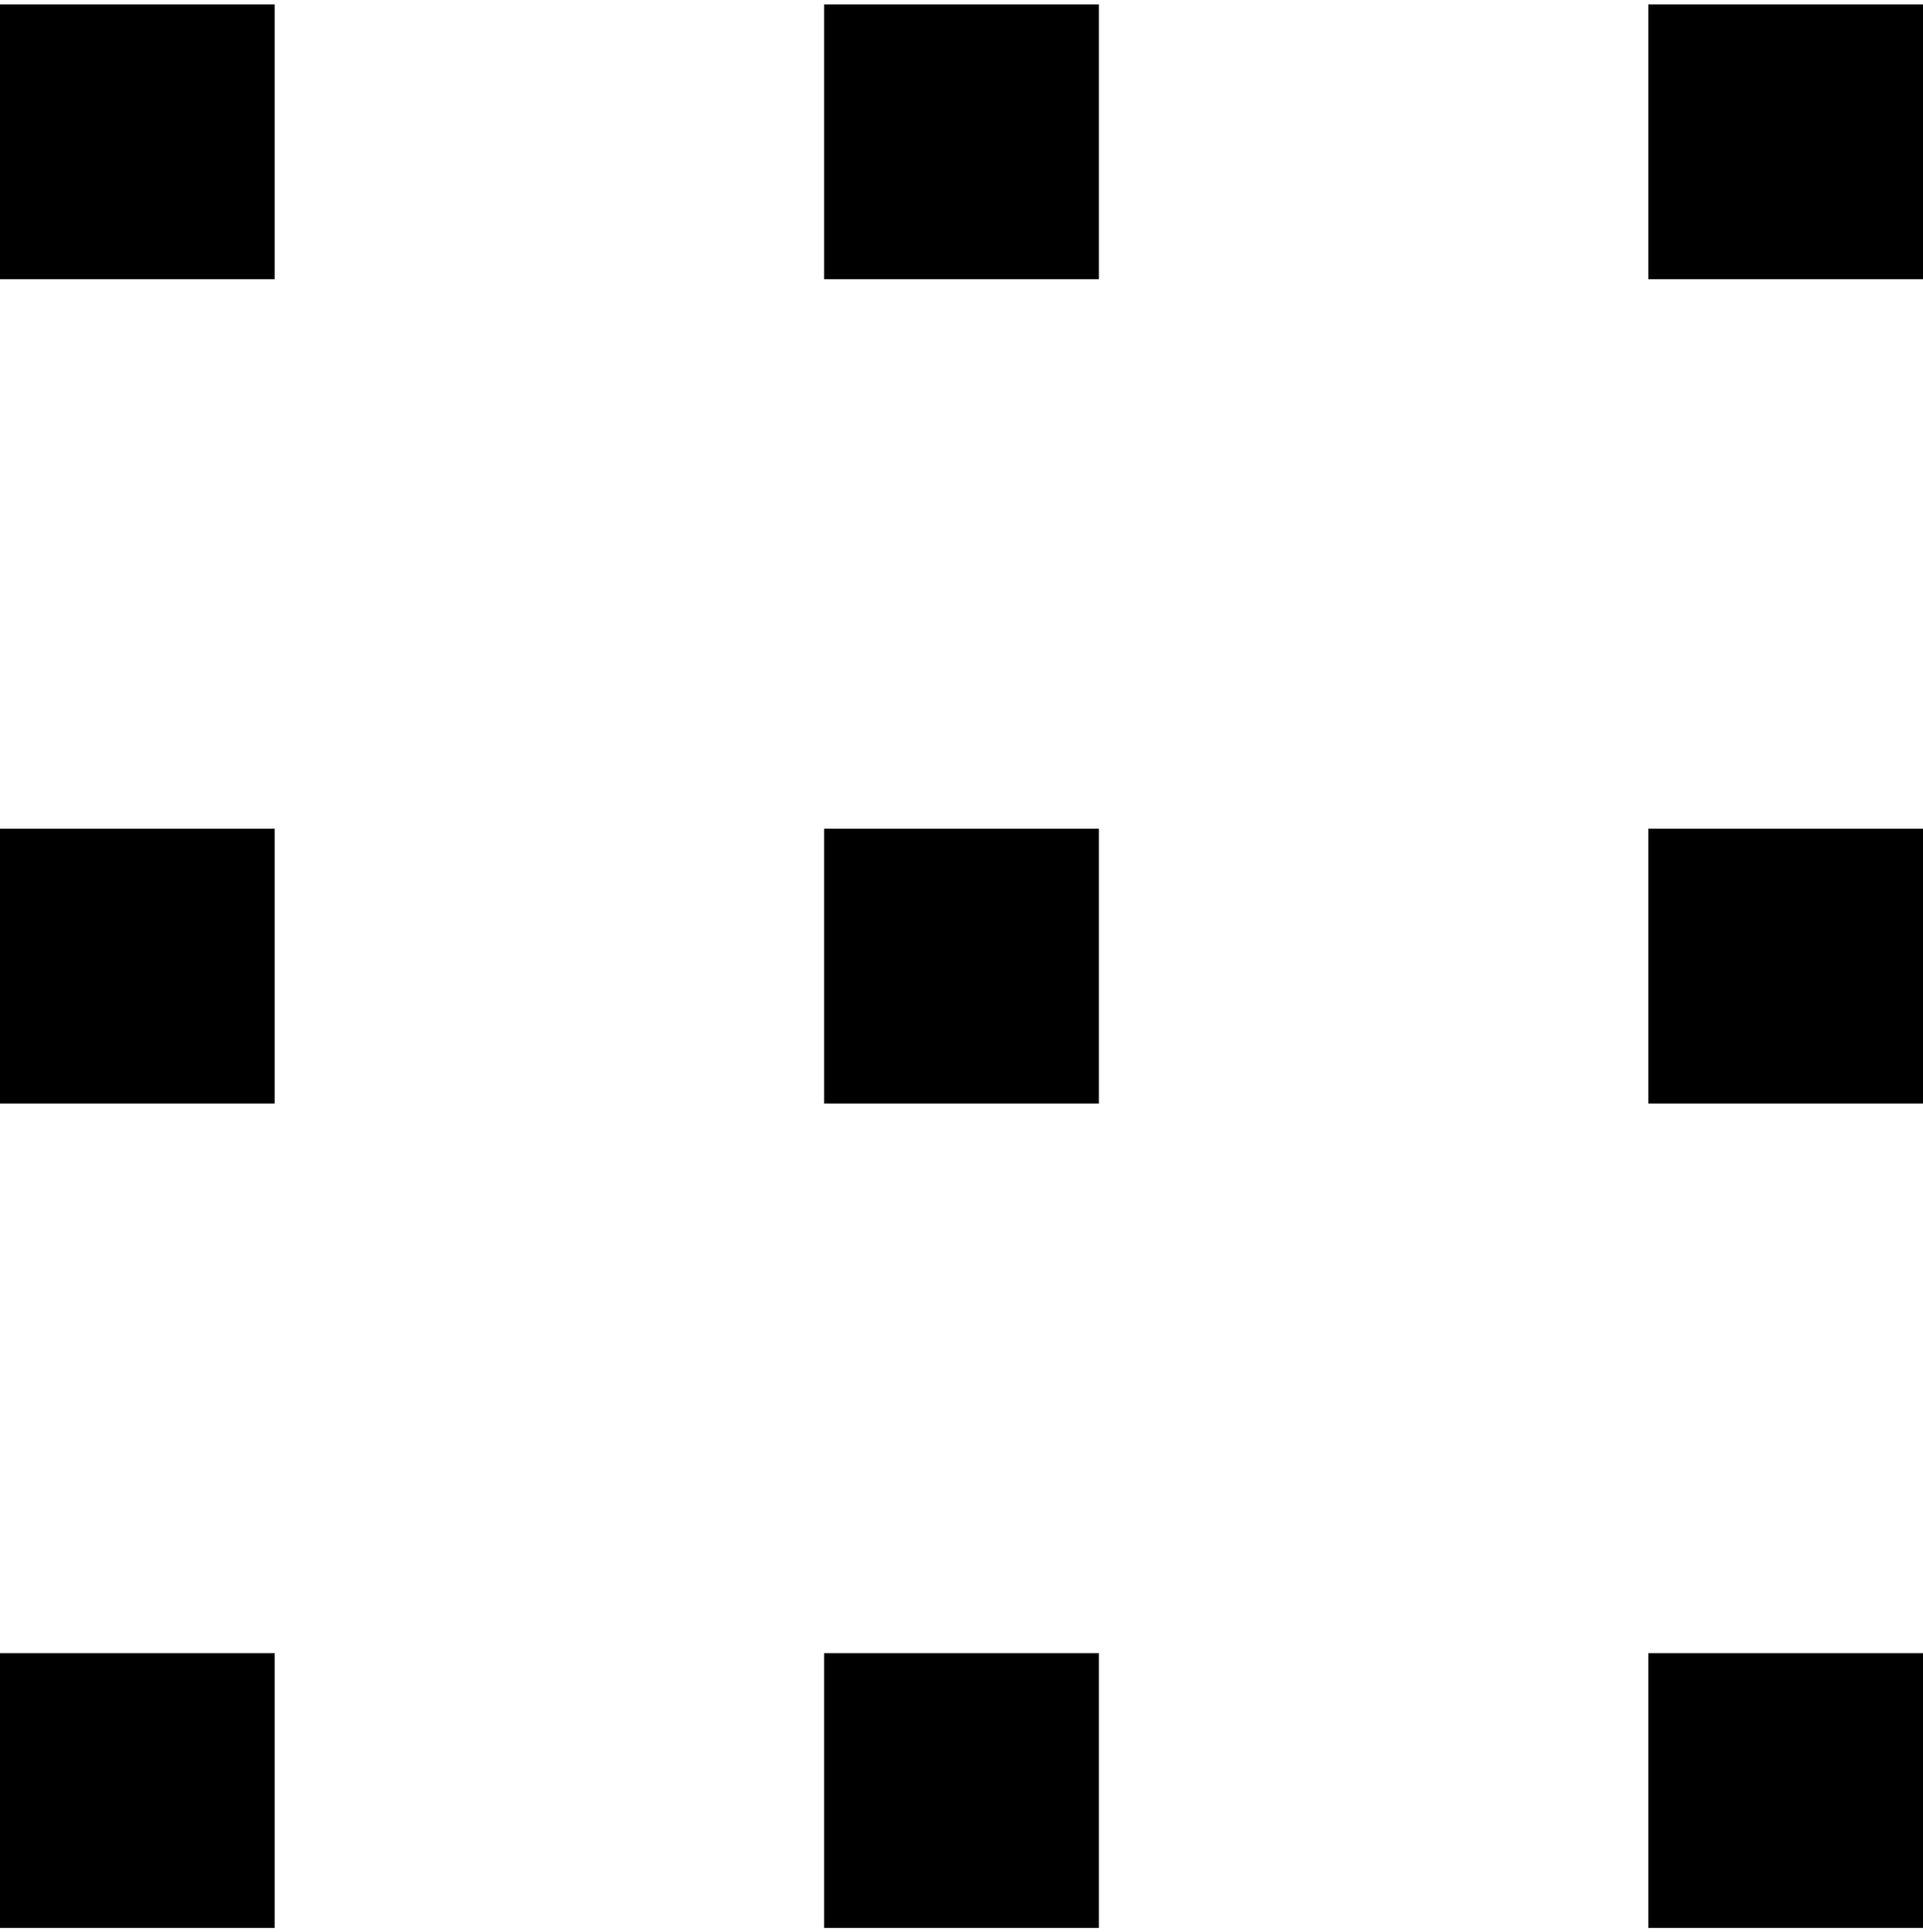
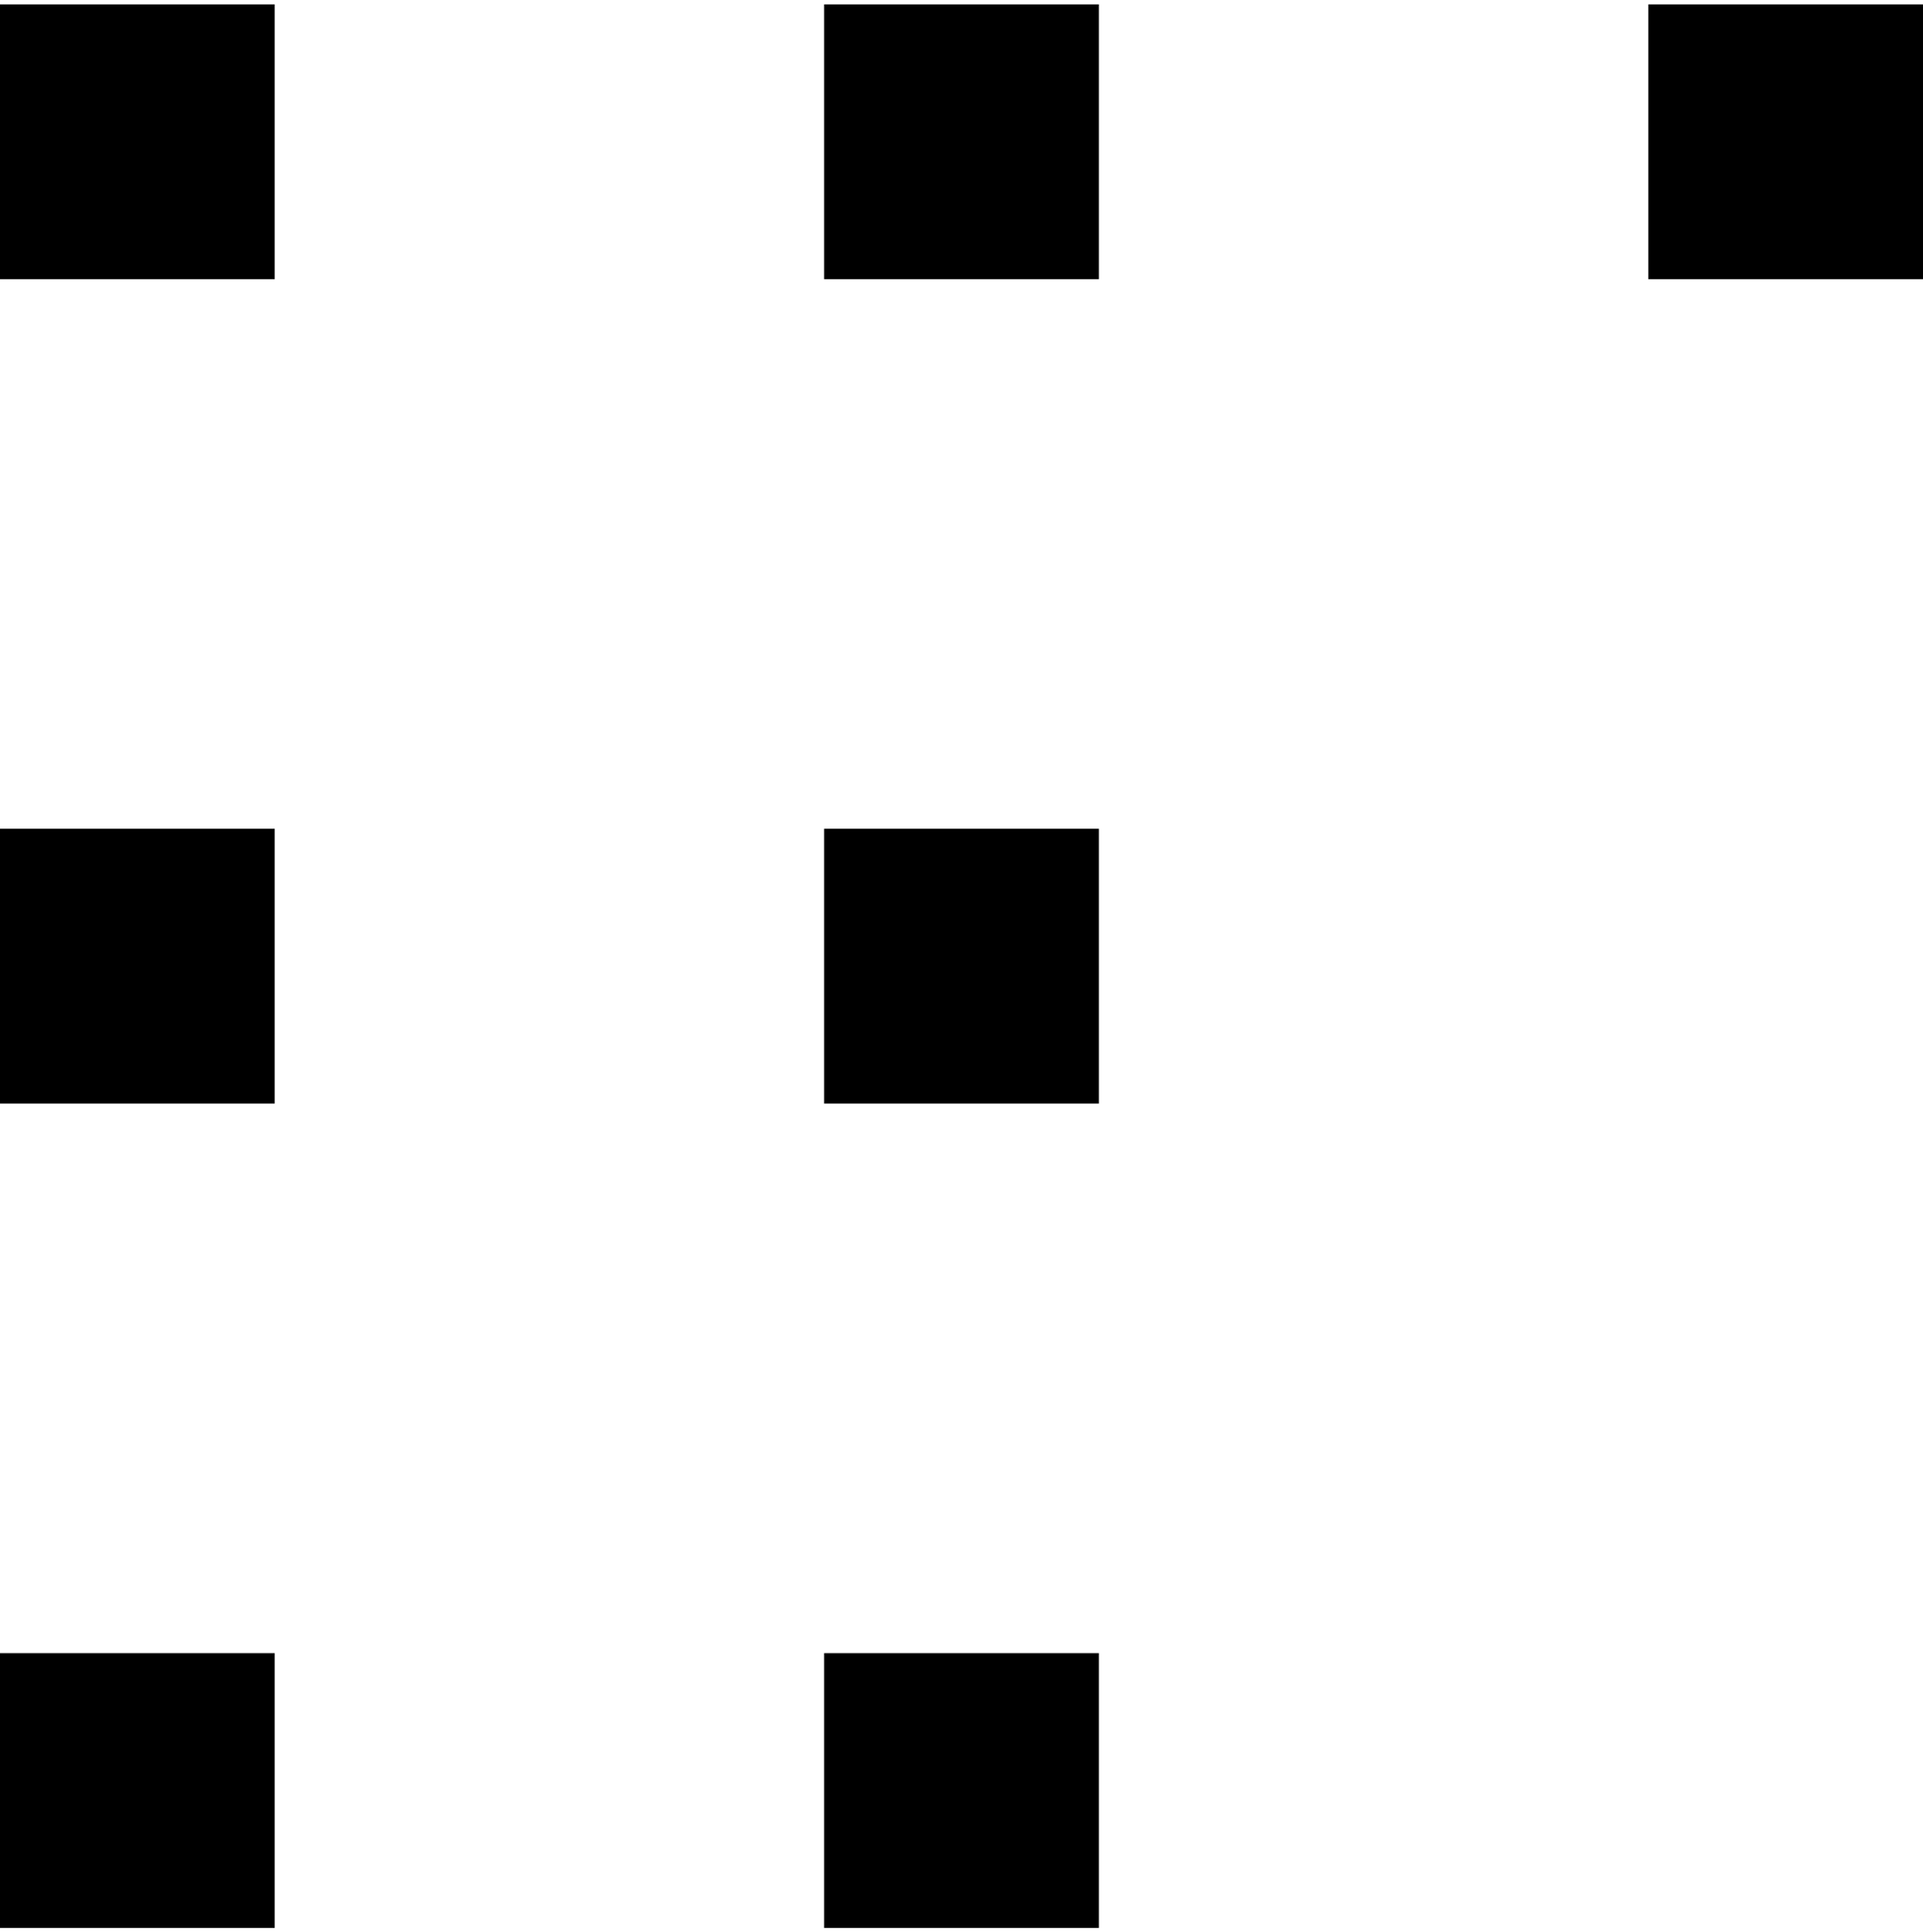
<svg xmlns="http://www.w3.org/2000/svg" xmlns:xlink="http://www.w3.org/1999/xlink" version="1.1" id="Layer_1" x="0px" y="0px" width="7px" height="7.031px" viewBox="0 0 7 7.031" enable-background="new 0 0 7 7.031" xml:space="preserve">
  <g>
    <g>
      <defs>
        <rect id="SVGID_1_" x="-1.42" y="-14.09" width="21.081" height="11.727" />
      </defs>
      <clipPath id="SVGID_2_">
        <use xlink:href="#SVGID_1_" overflow="visible" />
      </clipPath>
      <rect x="-0.916" y="-13.686" clip-path="url(#SVGID_2_)" fill="#666666" width="3.833" height="2.623" />
      <rect x="4.531" y="-13.686" clip-path="url(#SVGID_2_)" fill="#666666" width="3.833" height="2.623" />
      <rect x="9.878" y="-13.686" clip-path="url(#SVGID_2_)" fill="#666666" width="3.934" height="2.623" />
      <rect x="15.325" y="-13.686" clip-path="url(#SVGID_2_)" fill="#666666" width="3.833" height="2.623" />
-       <rect x="-0.916" y="-9.55" clip-path="url(#SVGID_2_)" fill="#666666" width="3.833" height="2.623" />
      <rect x="4.531" y="-9.55" clip-path="url(#SVGID_2_)" fill="#666666" width="3.833" height="2.623" />
-       <rect x="9.878" y="-9.55" clip-path="url(#SVGID_2_)" fill="#666666" width="3.934" height="2.623" />
      <rect x="15.325" y="-9.55" clip-path="url(#SVGID_2_)" fill="#666666" width="3.833" height="2.623" />
-       <rect x="-0.916" y="-5.414" clip-path="url(#SVGID_2_)" fill="#666666" width="3.833" height="2.522" />
      <rect x="4.531" y="-5.414" clip-path="url(#SVGID_2_)" fill="#666666" width="3.833" height="2.522" />
      <rect x="9.878" y="-5.414" clip-path="url(#SVGID_2_)" fill="#666666" width="3.934" height="2.522" />
      <rect x="15.325" y="-5.414" clip-path="url(#SVGID_2_)" fill="#666666" width="3.833" height="2.522" />
    </g>
  </g>
  <line fill="none" stroke="#000000" stroke-miterlimit="10" x1="0" y1="0.516" x2="1" y2="0.516" />
  <line fill="none" stroke="#000000" stroke-miterlimit="10" x1="3" y1="0.516" x2="4" y2="0.516" />
  <line fill="none" stroke="#000000" stroke-miterlimit="10" x1="6" y1="0.516" x2="7" y2="0.516" />
  <line fill="none" stroke="#000000" stroke-miterlimit="10" x1="0" y1="3.516" x2="1" y2="3.516" />
  <line fill="none" stroke="#000000" stroke-miterlimit="10" x1="3" y1="3.516" x2="4" y2="3.516" />
-   <line fill="none" stroke="#000000" stroke-miterlimit="10" x1="6" y1="3.516" x2="7" y2="3.516" />
  <line fill="none" stroke="#000000" stroke-miterlimit="10" x1="0" y1="6.516" x2="1" y2="6.516" />
  <line fill="none" stroke="#000000" stroke-miterlimit="10" x1="3" y1="6.516" x2="4" y2="6.516" />
-   <line fill="none" stroke="#000000" stroke-miterlimit="10" x1="6" y1="6.516" x2="7" y2="6.516" />
</svg>